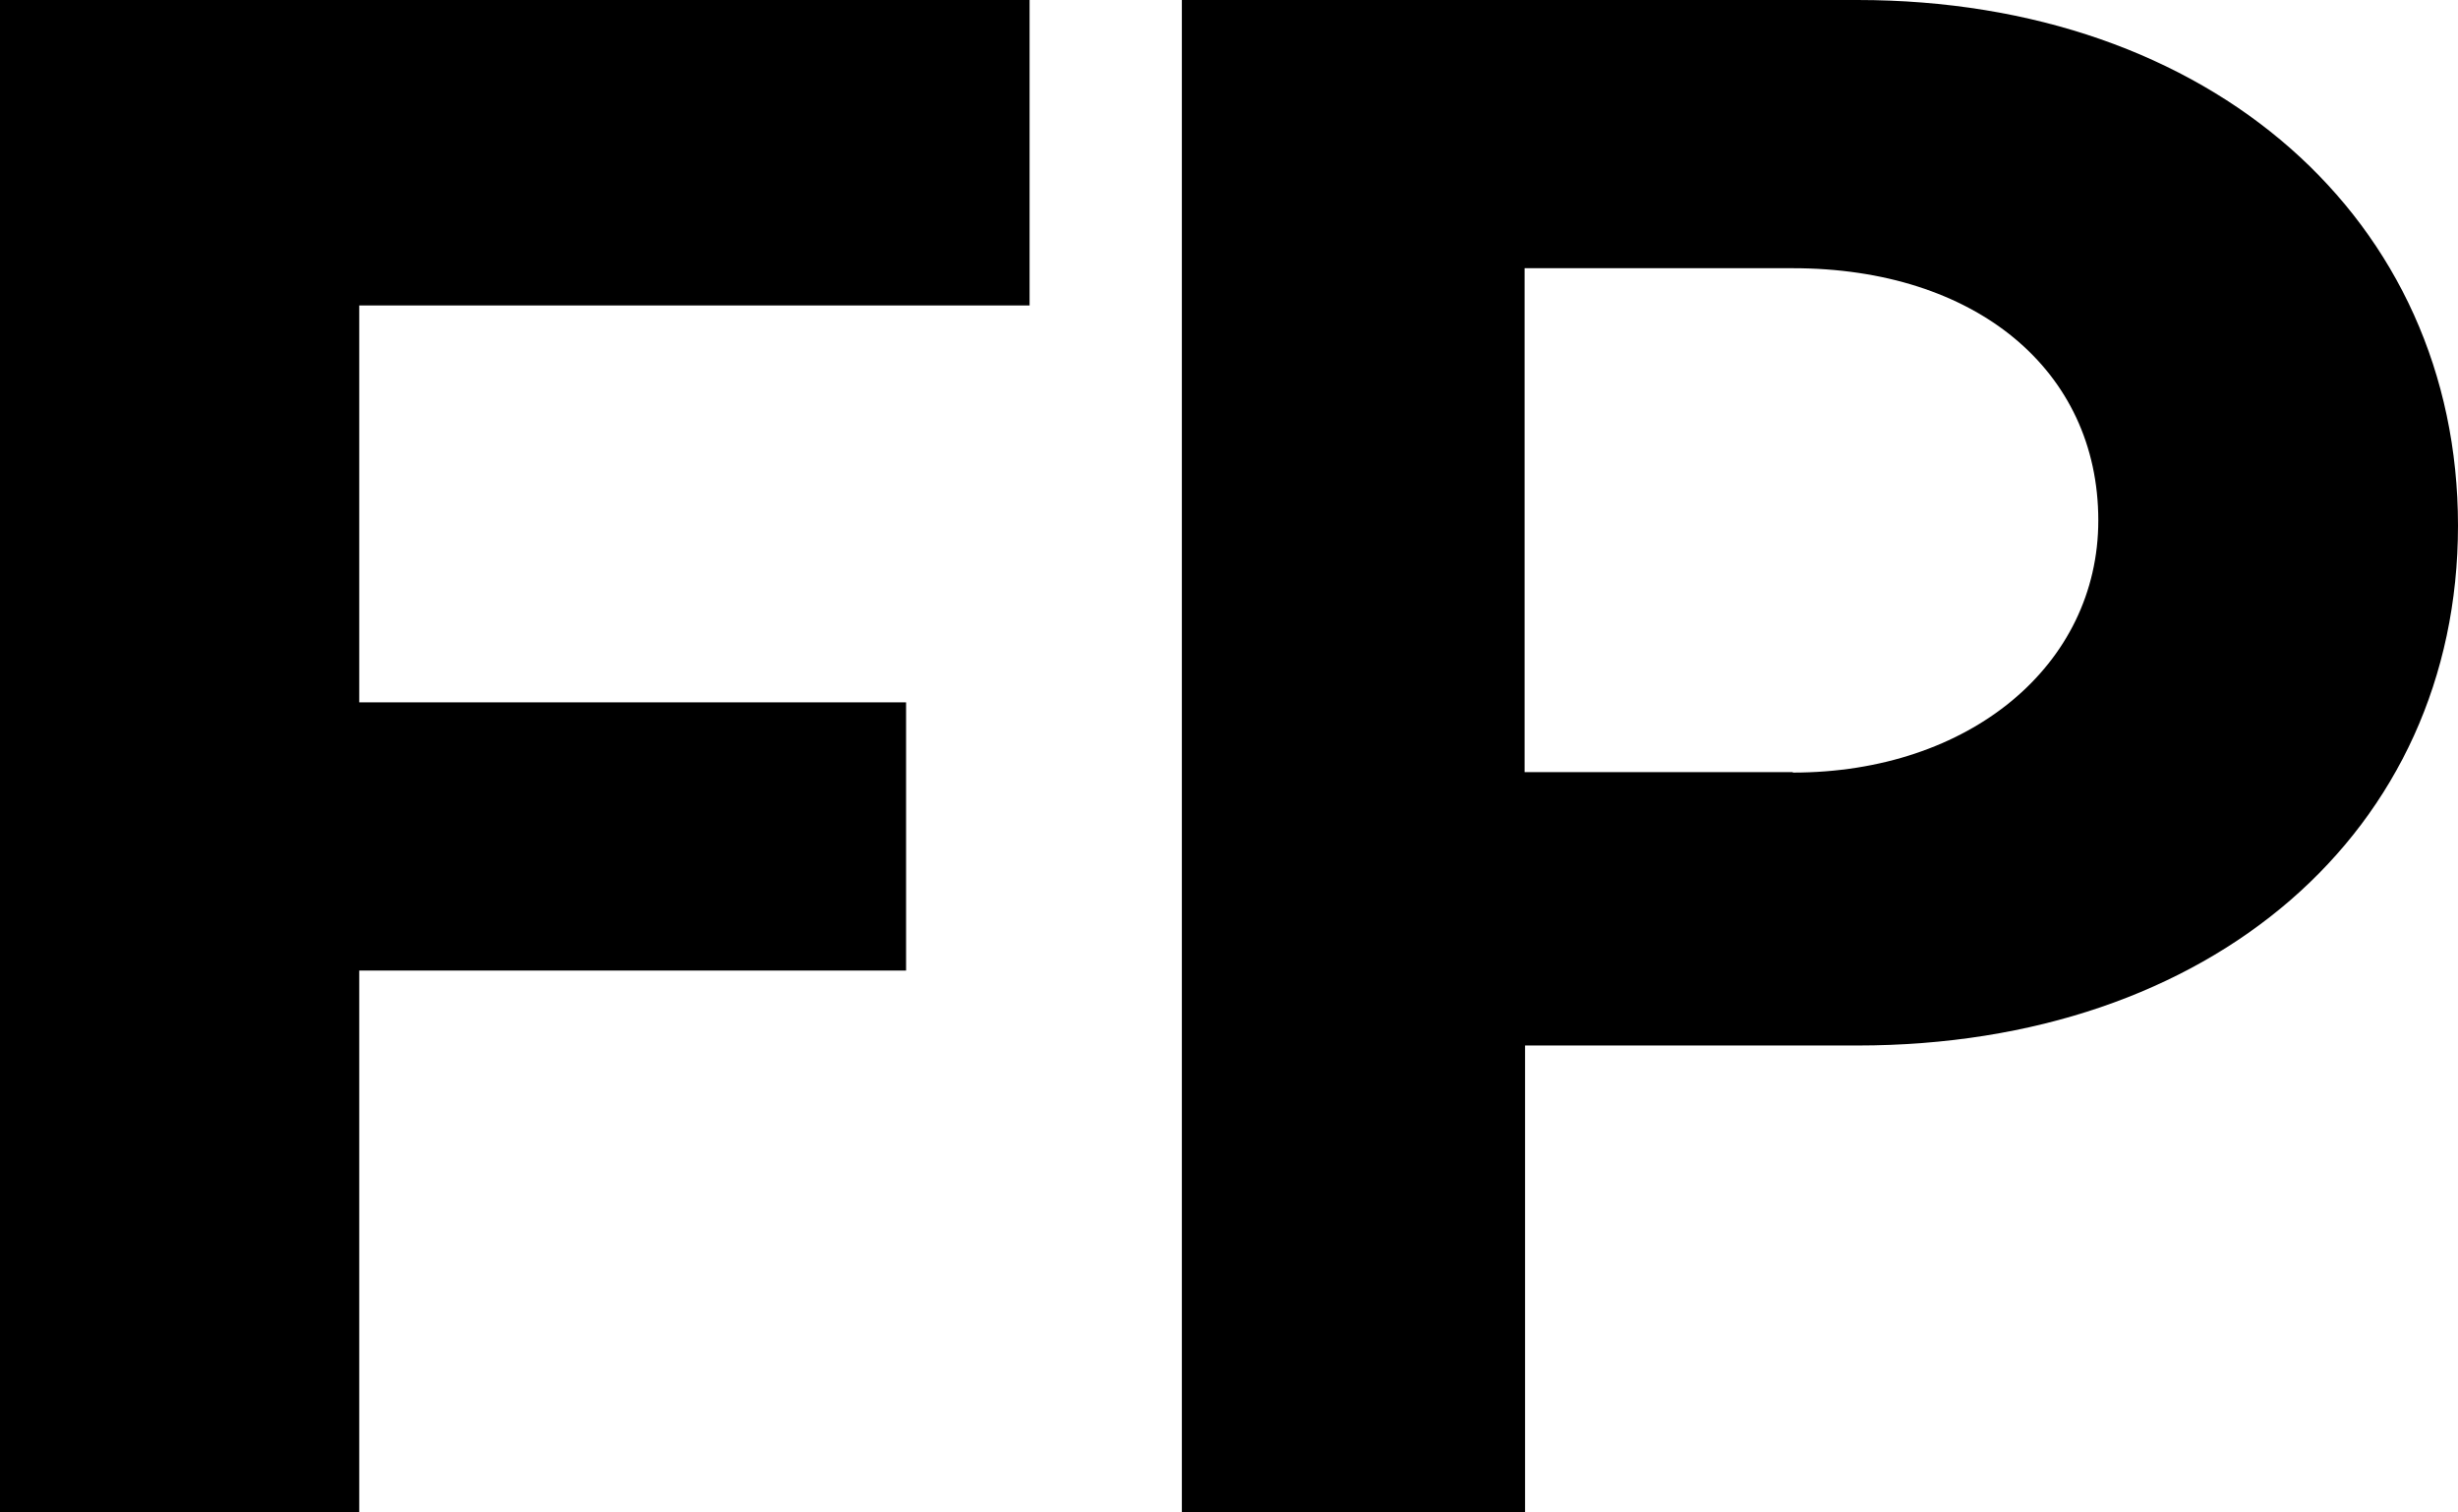
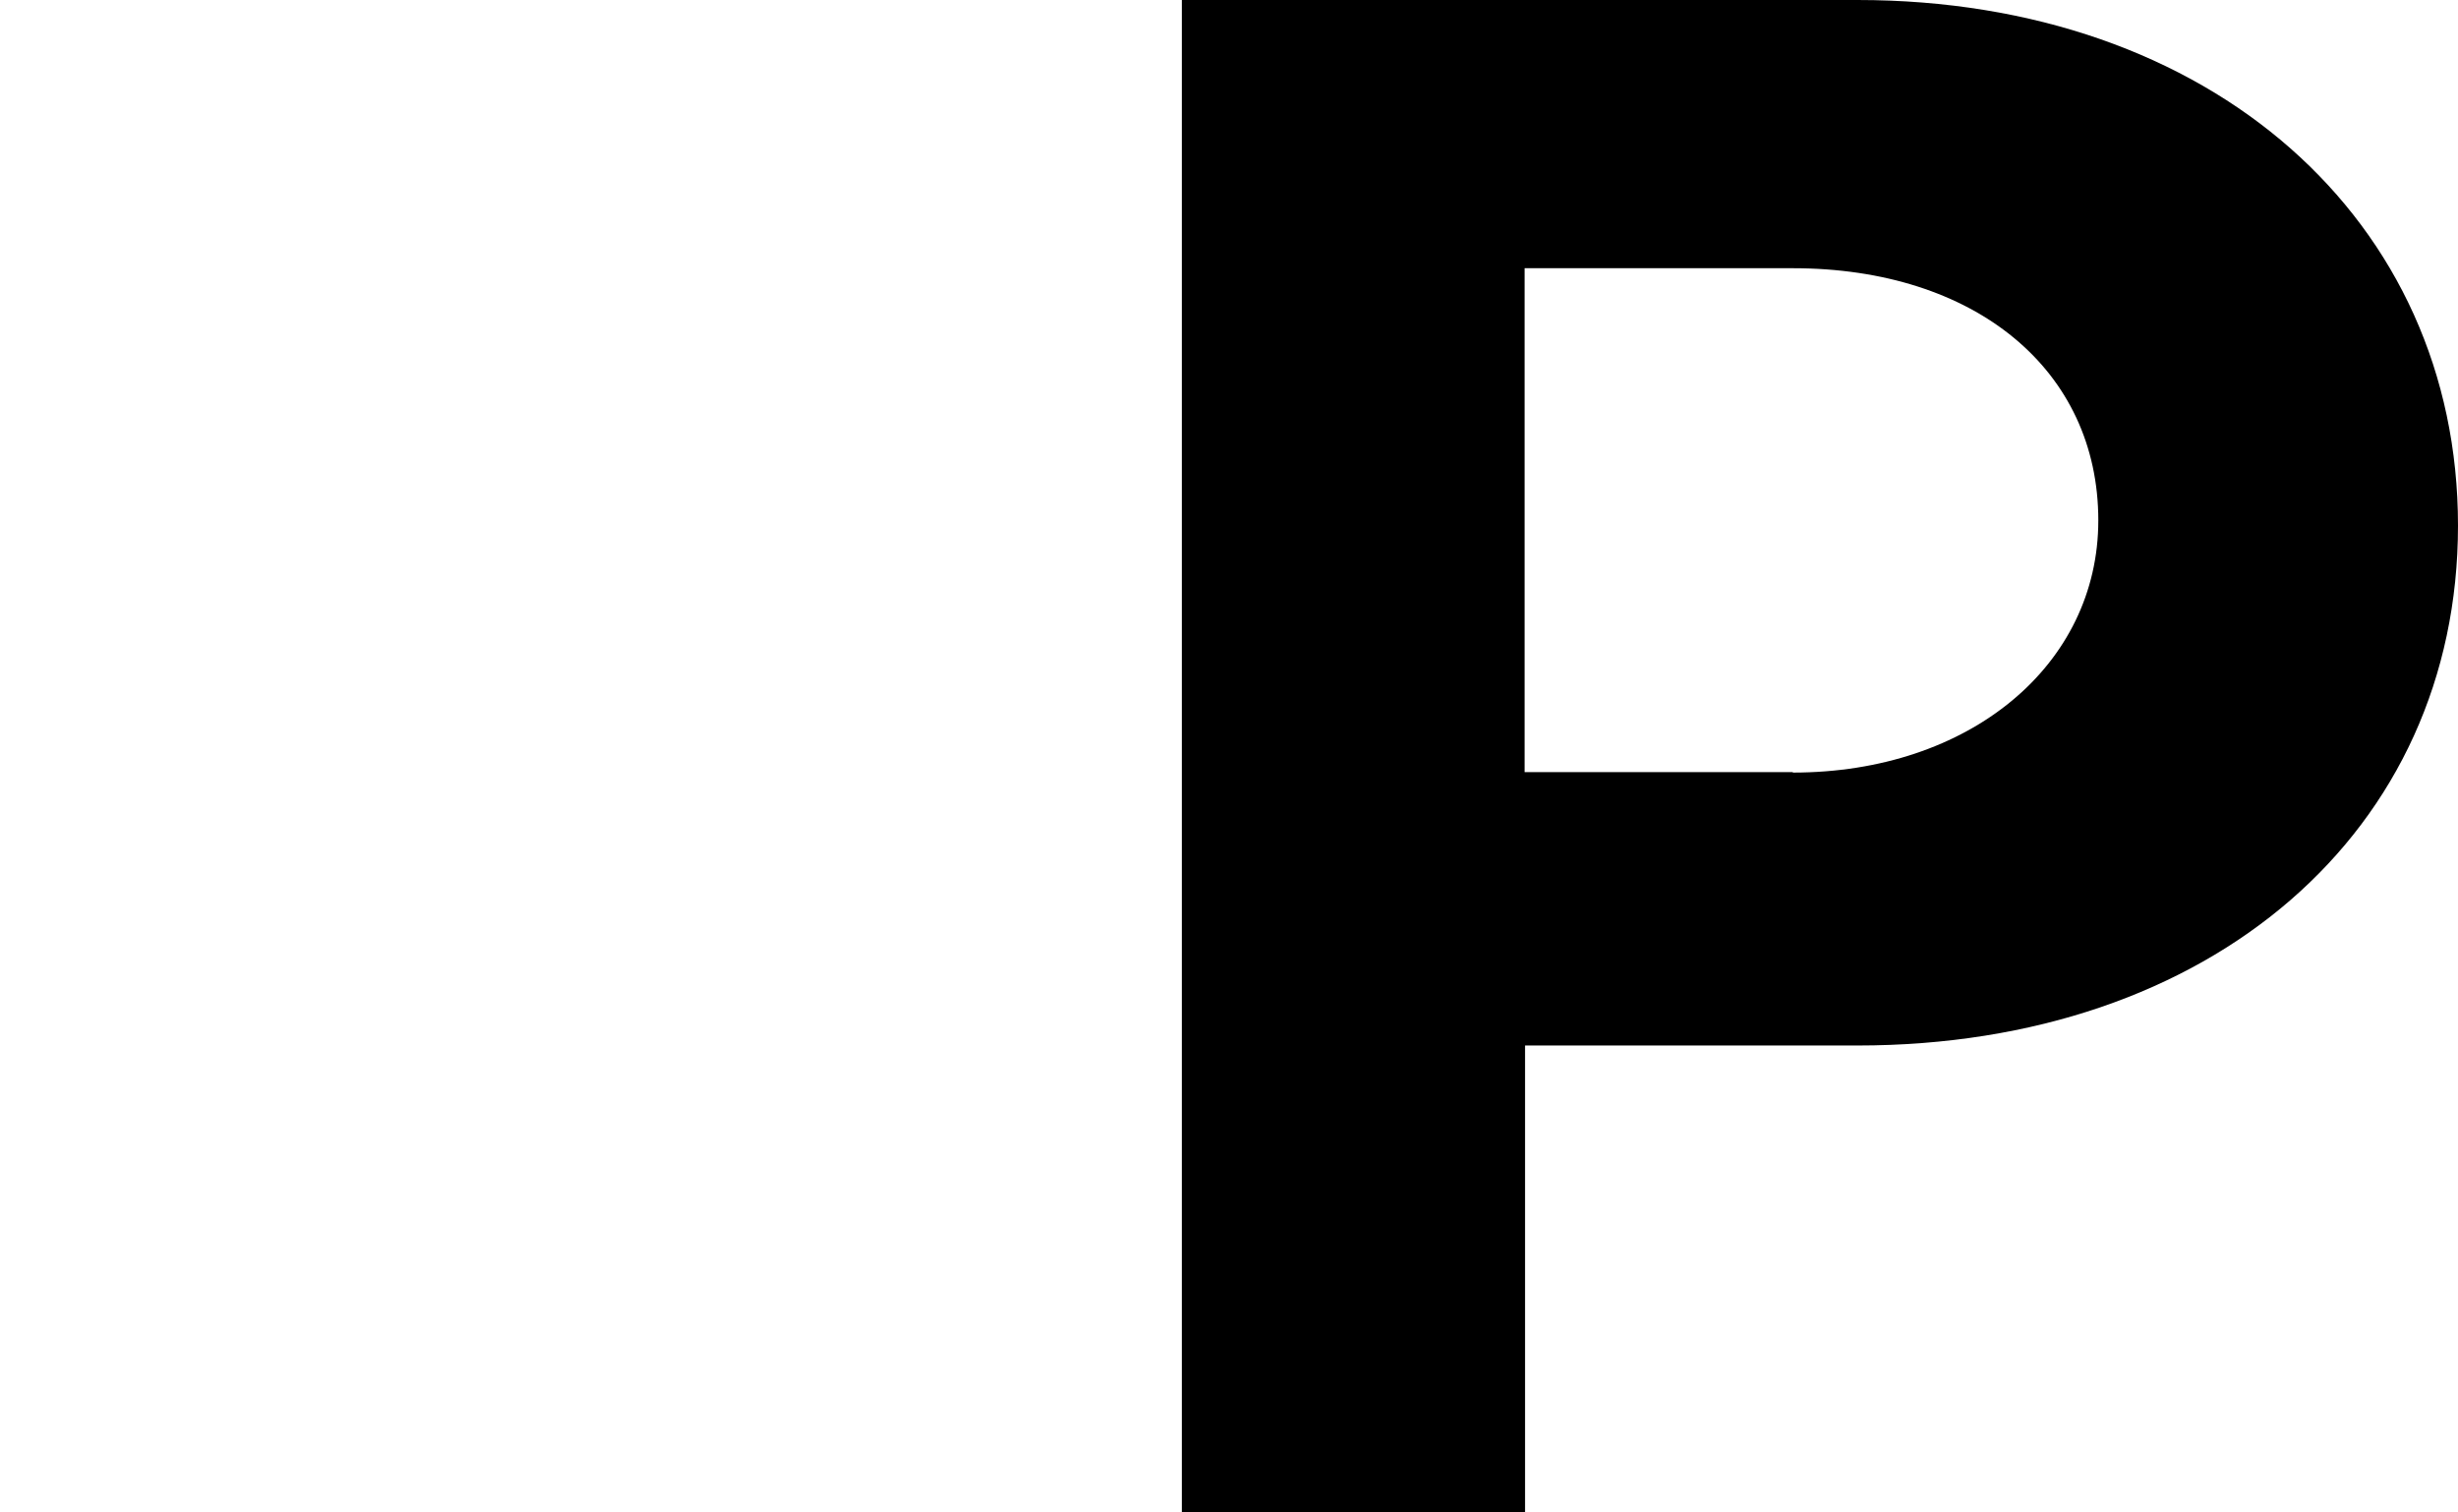
<svg xmlns="http://www.w3.org/2000/svg" id="Capa_1" data-name="Capa 1" viewBox="0 0 52.14 32.08">
-   <path d="M7.62,20.59h11.6v-5.69H7.62V6.48h14.22V0H0v32.08h7.62v-11.49Z" />
  <path d="M39.4,0h-14.33v32.08h7.28v-9.9h7.05c7.51,0,12.74-4.55,12.74-11.03S46.9,0,39.4,0ZM38.03,16.38h-5.69V5.69h5.69c3.87,0,6.48,2.16,6.48,5.35,0,3.07-2.73,5.35-6.48,5.35Z" />
</svg>